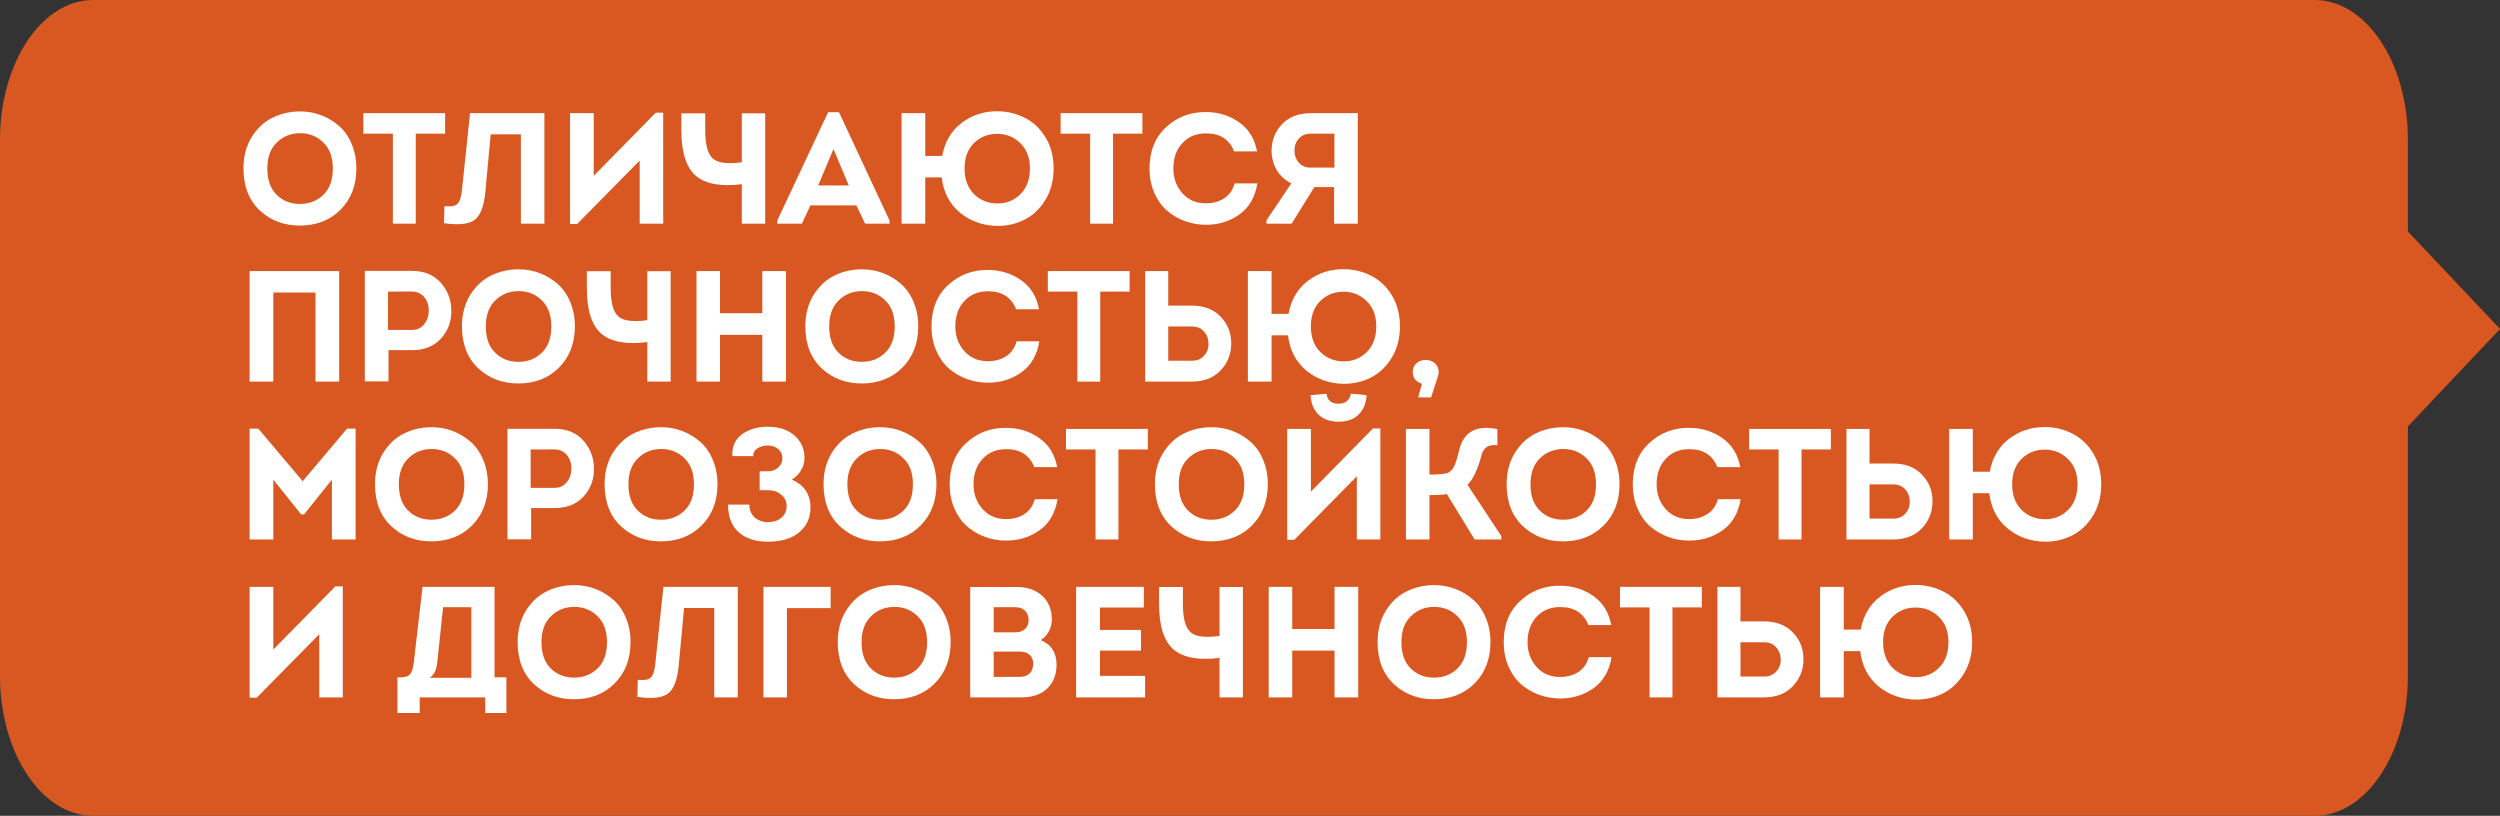
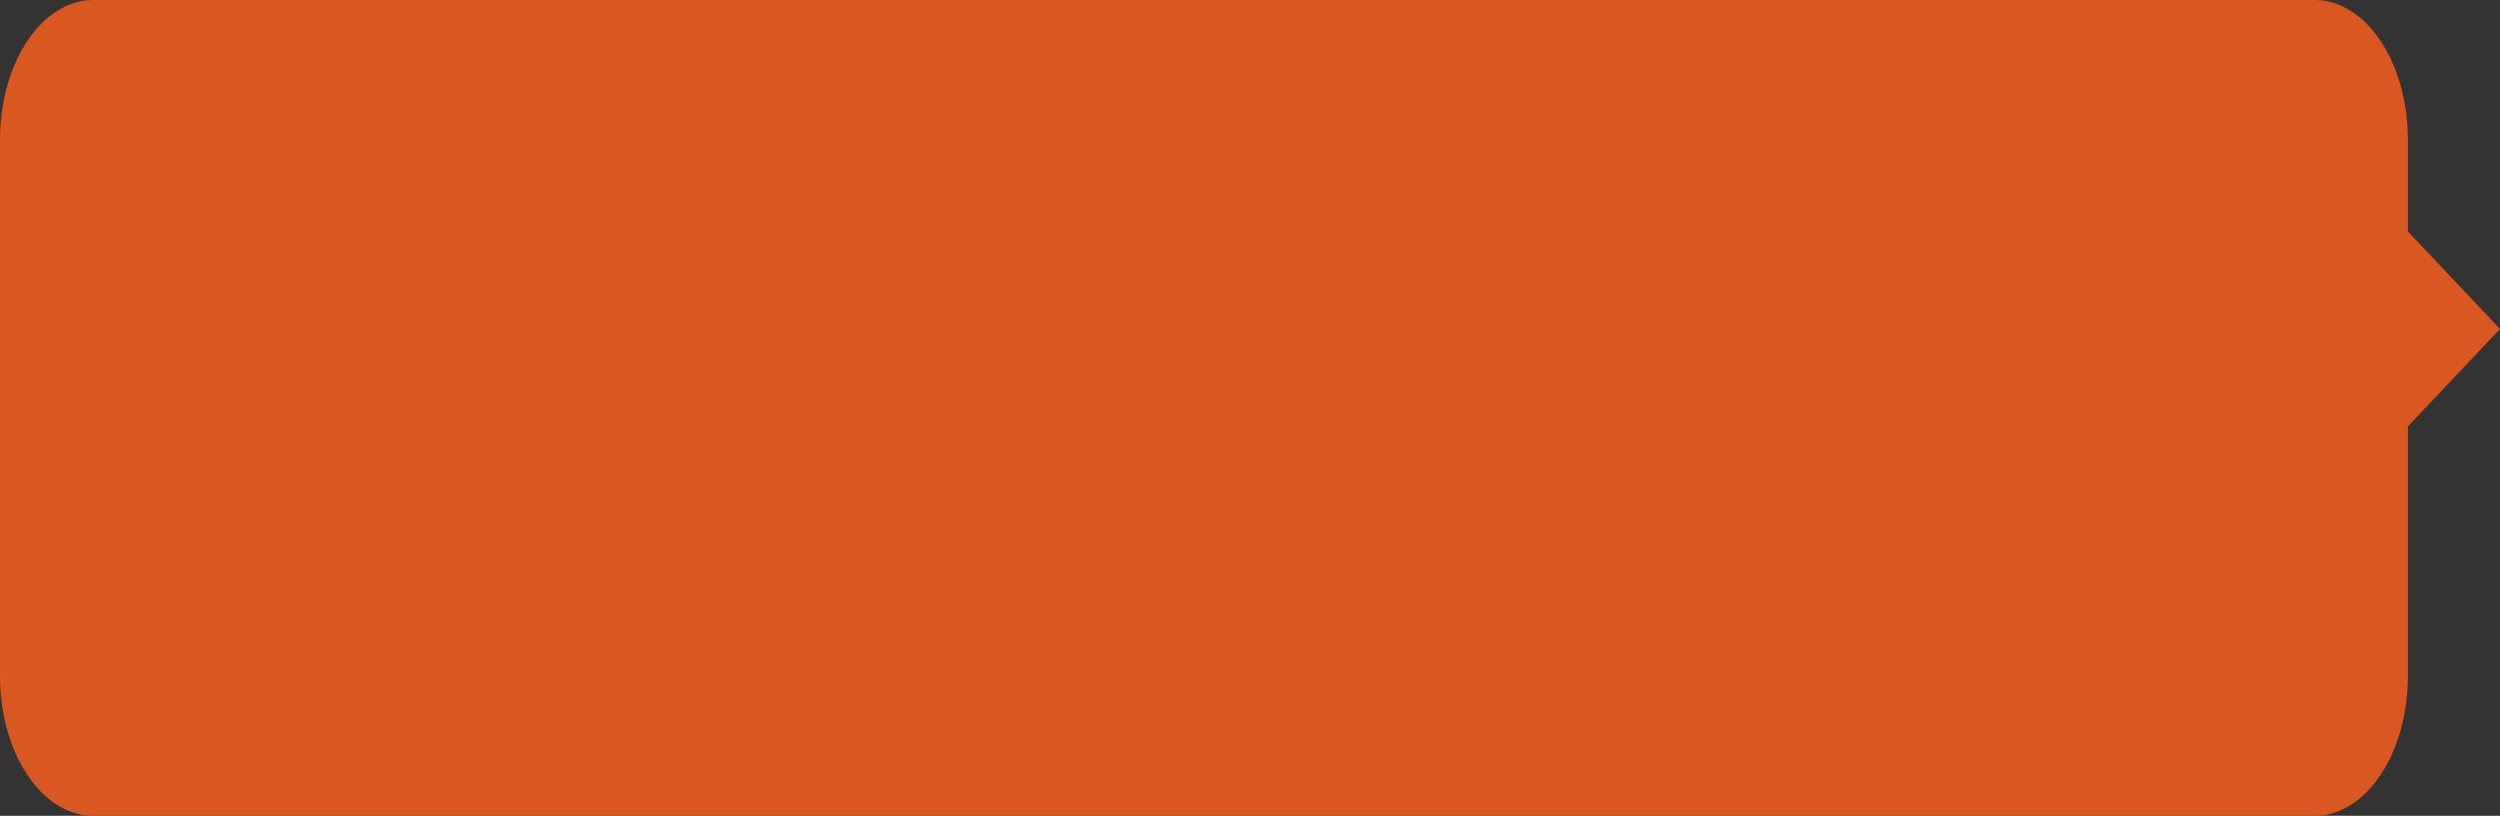
<svg xmlns="http://www.w3.org/2000/svg" width="190" height="62" viewBox="0 0 190 62" fill="none">
  <rect x="0" y="0" width="190" height="62" fill="#333333" stroke="none" />
  <path d="M175.916 0H7.084C3.172 0 0 4.759 0 10.629V51.371C0 57.241 3.172 62 7.084 62H175.916C179.828 62 183 57.241 183 51.371V10.629C183 4.759 179.828 0 175.916 0Z" fill="#D95720" />
  <path d="M190 25L181 34.526V15.474L190 25Z" fill="#D95720" />
-   <path d="M27.084 12.8C27.084 14.08 26.684 15.124 25.884 15.932C25.084 16.74 24.048 17.144 22.776 17.144C21.584 17.144 20.572 16.76 19.74 15.992C18.916 15.216 18.504 14.152 18.504 12.8C18.504 11.896 18.708 11.108 19.116 10.436C19.532 9.764 20.06 9.268 20.7 8.948C21.348 8.628 22.052 8.468 22.812 8.468C23.372 8.468 23.904 8.564 24.408 8.756C24.912 8.948 25.364 9.22 25.764 9.572C26.172 9.924 26.492 10.38 26.724 10.94C26.964 11.5 27.084 12.12 27.084 12.8ZM20.316 12.8C20.316 13.672 20.552 14.34 21.024 14.804C21.496 15.268 22.088 15.5 22.8 15.5C23.504 15.5 24.096 15.268 24.576 14.804C25.056 14.34 25.296 13.672 25.296 12.8C25.296 11.952 25.056 11.296 24.576 10.832C24.096 10.36 23.508 10.124 22.812 10.124C22.108 10.124 21.516 10.36 21.036 10.832C20.556 11.296 20.316 11.952 20.316 12.8ZM29.858 10.16H27.614V8.6H33.83V10.16H31.598V17H29.858V10.16ZM37.294 10.208L36.886 14.588C36.782 15.676 36.511 16.384 36.071 16.712C35.63 17.04 34.855 17.124 33.742 16.964L33.779 15.668C34.267 15.716 34.594 15.66 34.763 15.5C34.931 15.34 35.042 15.016 35.099 14.528L35.722 8.6H41.374V17H39.587V10.208H37.294ZM48.616 12.2L43.864 17.024H43.324V8.6H45.124V13.364L49.84 8.564H50.404V17H48.616V12.2ZM58.155 17H56.379V14C54.779 14.2 53.611 13.984 52.875 13.352C52.147 12.72 51.783 11.564 51.783 9.884V8.612H53.595V9.884C53.595 10.98 53.787 11.7 54.171 12.044C54.555 12.388 55.291 12.484 56.379 12.332V8.612H58.155V17ZM65.085 15.608H61.593L60.944 17H59.072V16.76L62.937 8.528H63.764L67.605 16.76V17H65.745L65.085 15.608ZM63.344 11.324L62.181 14.096H64.508L63.344 11.324ZM80.075 12.8C80.075 13.712 79.867 14.508 79.451 15.188C79.043 15.86 78.519 16.36 77.879 16.688C77.239 17.016 76.539 17.176 75.779 17.168C74.707 17.152 73.771 16.82 72.971 16.172C72.171 15.516 71.703 14.62 71.567 13.484H70.319V17H68.519V8.6H70.319V11.852H71.603C71.803 10.78 72.295 9.944 73.079 9.344C73.871 8.744 74.783 8.448 75.815 8.456C76.567 8.464 77.259 8.632 77.891 8.96C78.531 9.28 79.055 9.776 79.463 10.448C79.871 11.12 80.075 11.904 80.075 12.8ZM73.307 12.8C73.307 13.624 73.547 14.276 74.027 14.756C74.515 15.228 75.107 15.464 75.803 15.464C76.491 15.464 77.075 15.228 77.555 14.756C78.035 14.276 78.275 13.624 78.275 12.8C78.275 11.992 78.031 11.352 77.543 10.88C77.063 10.408 76.475 10.172 75.779 10.172C75.083 10.172 74.495 10.408 74.015 10.88C73.543 11.352 73.307 11.992 73.307 12.8ZM82.851 10.16H80.607V8.6H86.823V10.16H84.591V17H82.851V10.16ZM87.363 12.812C87.363 11.476 87.787 10.424 88.635 9.656C89.483 8.88 90.491 8.5 91.659 8.516C92.587 8.516 93.419 8.772 94.155 9.284C94.891 9.788 95.351 10.528 95.535 11.504H93.795C93.435 10.592 92.723 10.136 91.659 10.136C90.915 10.136 90.315 10.384 89.859 10.88C89.403 11.368 89.175 12.012 89.175 12.812C89.175 13.548 89.403 14.172 89.859 14.684C90.315 15.196 90.911 15.452 91.647 15.452C92.183 15.452 92.647 15.324 93.039 15.068C93.431 14.812 93.695 14.436 93.831 13.94H95.559C95.391 14.98 94.939 15.764 94.203 16.292C93.467 16.82 92.619 17.084 91.659 17.084C91.099 17.084 90.563 16.992 90.051 16.808C89.539 16.616 89.083 16.348 88.683 16.004C88.283 15.652 87.963 15.2 87.723 14.648C87.483 14.096 87.363 13.484 87.363 12.812ZM96.255 16.736L98.139 13.94C97.667 13.7 97.299 13.364 97.035 12.932C96.779 12.492 96.647 12.004 96.639 11.468C96.639 10.676 96.903 10 97.431 9.44C97.967 8.88 98.695 8.6 99.615 8.6H103.191V17H101.391V14.216H99.891L98.163 17H96.255V16.736ZM99.615 12.74H101.415V10.16H99.615C99.239 10.16 98.939 10.284 98.715 10.532C98.491 10.772 98.379 11.072 98.379 11.432C98.379 11.8 98.491 12.112 98.715 12.368C98.939 12.616 99.239 12.74 99.615 12.74ZM18.972 20.6H25.776V29H23.976V22.232H20.772V29H18.972V20.6ZM29.526 28.988H27.726V20.588H31.314C32.242 20.588 32.97 20.888 33.498 21.488C34.034 22.088 34.302 22.808 34.302 23.648C34.302 24.472 34.034 25.172 33.498 25.748C32.962 26.324 32.234 26.612 31.314 26.612H29.526V28.988ZM29.49 25.076H31.314C31.69 25.076 31.994 24.936 32.226 24.656C32.466 24.368 32.586 24.016 32.586 23.6C32.586 23.192 32.47 22.852 32.238 22.58C32.006 22.3 31.698 22.16 31.314 22.16C31.314 22.152 31.01 22.152 30.402 22.16H29.49V25.076ZM43.69 24.8C43.69 26.08 43.289 27.124 42.489 27.932C41.69 28.74 40.654 29.144 39.382 29.144C38.19 29.144 37.178 28.76 36.346 27.992C35.522 27.216 35.109 26.152 35.109 24.8C35.109 23.896 35.313 23.108 35.721 22.436C36.138 21.764 36.666 21.268 37.306 20.948C37.953 20.628 38.657 20.468 39.417 20.468C39.977 20.468 40.51 20.564 41.014 20.756C41.517 20.948 41.969 21.22 42.37 21.572C42.778 21.924 43.097 22.38 43.33 22.94C43.569 23.5 43.69 24.12 43.69 24.8ZM36.922 24.8C36.922 25.672 37.157 26.34 37.63 26.804C38.102 27.268 38.694 27.5 39.406 27.5C40.109 27.5 40.702 27.268 41.181 26.804C41.661 26.34 41.901 25.672 41.901 24.8C41.901 23.952 41.661 23.296 41.181 22.832C40.702 22.36 40.114 22.124 39.417 22.124C38.714 22.124 38.121 22.36 37.642 22.832C37.161 23.296 36.922 23.952 36.922 24.8ZM50.971 29H49.195V26C47.595 26.2 46.427 25.984 45.691 25.352C44.963 24.72 44.599 23.564 44.599 21.884V20.612H46.411V21.884C46.411 22.98 46.603 23.7 46.987 24.044C47.371 24.388 48.107 24.484 49.195 24.332V20.612H50.971V29ZM59.737 29H57.937V25.448H54.721V29H52.933V20.6H54.721V23.804H57.937V20.6H59.737V29ZM69.787 24.8C69.787 26.08 69.387 27.124 68.587 27.932C67.787 28.74 66.751 29.144 65.479 29.144C64.287 29.144 63.275 28.76 62.443 27.992C61.619 27.216 61.207 26.152 61.207 24.8C61.207 23.896 61.411 23.108 61.819 22.436C62.235 21.764 62.763 21.268 63.403 20.948C64.051 20.628 64.755 20.468 65.515 20.468C66.075 20.468 66.607 20.564 67.111 20.756C67.615 20.948 68.067 21.22 68.467 21.572C68.875 21.924 69.195 22.38 69.427 22.94C69.667 23.5 69.787 24.12 69.787 24.8ZM63.019 24.8C63.019 25.672 63.255 26.34 63.727 26.804C64.199 27.268 64.791 27.5 65.503 27.5C66.207 27.5 66.799 27.268 67.279 26.804C67.759 26.34 67.999 25.672 67.999 24.8C67.999 23.952 67.759 23.296 67.279 22.832C66.799 22.36 66.211 22.124 65.515 22.124C64.811 22.124 64.219 22.36 63.739 22.832C63.259 23.296 63.019 23.952 63.019 24.8ZM70.793 24.812C70.793 23.476 71.217 22.424 72.065 21.656C72.913 20.88 73.921 20.5 75.089 20.516C76.017 20.516 76.849 20.772 77.585 21.284C78.321 21.788 78.781 22.528 78.965 23.504H77.225C76.865 22.592 76.153 22.136 75.089 22.136C74.345 22.136 73.745 22.384 73.289 22.88C72.833 23.368 72.605 24.012 72.605 24.812C72.605 25.548 72.833 26.172 73.289 26.684C73.745 27.196 74.341 27.452 75.077 27.452C75.613 27.452 76.077 27.324 76.469 27.068C76.861 26.812 77.125 26.436 77.261 25.94H78.989C78.821 26.98 78.369 27.764 77.633 28.292C76.897 28.82 76.049 29.084 75.089 29.084C74.529 29.084 73.993 28.992 73.481 28.808C72.969 28.616 72.513 28.348 72.113 28.004C71.713 27.652 71.393 27.2 71.153 26.648C70.913 26.096 70.793 25.484 70.793 24.812ZM81.878 22.16H79.634V20.6H85.85V22.16H83.618V29H81.878V22.16ZM88.787 20.6V23.228H90.587C91.507 23.228 92.234 23.508 92.77 24.068C93.306 24.628 93.575 25.304 93.575 26.096C93.575 26.896 93.306 27.58 92.77 28.148C92.234 28.716 91.507 29 90.587 29H87.034V20.6H88.787ZM90.587 24.812H88.787V27.416H90.587C90.971 27.416 91.278 27.288 91.51 27.032C91.743 26.776 91.855 26.464 91.847 26.096C91.838 25.736 91.719 25.432 91.487 25.184C91.263 24.936 90.963 24.812 90.587 24.812ZM106.395 24.8C106.395 25.712 106.187 26.508 105.771 27.188C105.363 27.86 104.839 28.36 104.199 28.688C103.559 29.016 102.859 29.176 102.099 29.168C101.027 29.152 100.091 28.82 99.291 28.172C98.491 27.516 98.023 26.62 97.887 25.484H96.639V29H94.839V20.6H96.639V23.852H97.923C98.123 22.78 98.615 21.944 99.399 21.344C100.191 20.744 101.103 20.448 102.135 20.456C102.887 20.464 103.579 20.632 104.211 20.96C104.851 21.28 105.375 21.776 105.783 22.448C106.191 23.12 106.395 23.904 106.395 24.8ZM99.627 24.8C99.627 25.624 99.867 26.276 100.347 26.756C100.835 27.228 101.427 27.464 102.123 27.464C102.811 27.464 103.395 27.228 103.875 26.756C104.355 26.276 104.595 25.624 104.595 24.8C104.595 23.992 104.351 23.352 103.863 22.88C103.383 22.408 102.795 22.172 102.099 22.172C101.403 22.172 100.815 22.408 100.335 22.88C99.863 23.352 99.627 23.992 99.627 24.8ZM109.339 28.292C109.339 28.436 109.311 28.564 109.255 28.676L108.763 30.2H107.779L108.067 29.168C107.603 29.016 107.371 28.72 107.371 28.28C107.371 28 107.463 27.776 107.647 27.608C107.831 27.44 108.067 27.356 108.355 27.356C108.579 27.356 108.775 27.412 108.943 27.524C109.111 27.636 109.227 27.788 109.291 27.98C109.323 28.052 109.339 28.156 109.339 28.292ZM23.004 36.572L26.376 32.576H27.024V41H25.224V36.452L23.112 39.092H22.884L20.772 36.452V41H18.972V32.576H19.632L23.004 36.572ZM37.08 36.8C37.08 38.08 36.68 39.124 35.88 39.932C35.08 40.74 34.044 41.144 32.772 41.144C31.58 41.144 30.568 40.76 29.736 39.992C28.912 39.216 28.5 38.152 28.5 36.8C28.5 35.896 28.704 35.108 29.112 34.436C29.528 33.764 30.056 33.268 30.696 32.948C31.344 32.628 32.048 32.468 32.808 32.468C33.368 32.468 33.9 32.564 34.404 32.756C34.908 32.948 35.36 33.22 35.76 33.572C36.168 33.924 36.488 34.38 36.72 34.94C36.96 35.5 37.08 36.12 37.08 36.8ZM30.312 36.8C30.312 37.672 30.548 38.34 31.02 38.804C31.492 39.268 32.084 39.5 32.796 39.5C33.5 39.5 34.092 39.268 34.572 38.804C35.052 38.34 35.292 37.672 35.292 36.8C35.292 35.952 35.052 35.296 34.572 34.832C34.092 34.36 33.504 34.124 32.808 34.124C32.104 34.124 31.512 34.36 31.032 34.832C30.552 35.296 30.312 35.952 30.312 36.8ZM40.366 40.988H38.566V32.588H42.154C43.082 32.588 43.81 32.888 44.338 33.488C44.874 34.088 45.142 34.808 45.142 35.648C45.142 36.472 44.874 37.172 44.338 37.748C43.802 38.324 43.074 38.612 42.154 38.612H40.366V40.988ZM40.33 37.076H42.154C42.53 37.076 42.834 36.936 43.066 36.656C43.306 36.368 43.426 36.016 43.426 35.6C43.426 35.192 43.31 34.852 43.078 34.58C42.846 34.3 42.538 34.16 42.154 34.16C42.154 34.152 41.85 34.152 41.242 34.16H40.33V37.076ZM54.529 36.8C54.529 38.08 54.129 39.124 53.329 39.932C52.529 40.74 51.493 41.144 50.221 41.144C49.029 41.144 48.017 40.76 47.185 39.992C46.361 39.216 45.949 38.152 45.949 36.8C45.949 35.896 46.153 35.108 46.561 34.436C46.977 33.764 47.505 33.268 48.145 32.948C48.793 32.628 49.497 32.468 50.257 32.468C50.817 32.468 51.349 32.564 51.853 32.756C52.357 32.948 52.809 33.22 53.209 33.572C53.617 33.924 53.937 34.38 54.169 34.94C54.409 35.5 54.529 36.12 54.529 36.8ZM47.761 36.8C47.761 37.672 47.997 38.34 48.469 38.804C48.941 39.268 49.533 39.5 50.245 39.5C50.949 39.5 51.541 39.268 52.021 38.804C52.501 38.34 52.741 37.672 52.741 36.8C52.741 35.952 52.501 35.296 52.021 34.832C51.541 34.36 50.953 34.124 50.257 34.124C49.553 34.124 48.961 34.36 48.481 34.832C48.001 35.296 47.761 35.952 47.761 36.8ZM57.241 34.664H55.657C55.625 33.936 55.869 33.384 56.389 33.008C56.917 32.624 57.573 32.432 58.357 32.432C59.205 32.432 59.881 32.656 60.385 33.104C60.889 33.552 61.141 34.12 61.141 34.808C61.141 35.144 61.053 35.456 60.877 35.744C60.709 36.032 60.477 36.264 60.181 36.44C61.125 36.872 61.597 37.58 61.597 38.564C61.597 39.348 61.309 39.98 60.733 40.46C60.165 40.932 59.373 41.168 58.357 41.168C57.429 41.168 56.693 40.932 56.149 40.46C55.605 39.98 55.333 39.276 55.333 38.348H56.953C56.953 38.756 57.085 39.08 57.349 39.32C57.621 39.56 57.957 39.68 58.357 39.68C58.789 39.68 59.133 39.568 59.389 39.344C59.653 39.112 59.785 38.816 59.785 38.456C59.785 38.112 59.649 37.828 59.377 37.604C59.113 37.372 58.773 37.256 58.357 37.256H57.733V35.816H58.345C58.665 35.816 58.929 35.724 59.137 35.54C59.353 35.348 59.461 35.116 59.461 34.844C59.461 34.54 59.353 34.3 59.137 34.124C58.921 33.948 58.661 33.86 58.357 33.86C58.053 33.86 57.789 33.932 57.565 34.076C57.349 34.212 57.241 34.408 57.241 34.664ZM71.17 36.8C71.17 38.08 70.77 39.124 69.97 39.932C69.17 40.74 68.134 41.144 66.862 41.144C65.67 41.144 64.658 40.76 63.826 39.992C63.002 39.216 62.59 38.152 62.59 36.8C62.59 35.896 62.794 35.108 63.202 34.436C63.618 33.764 64.146 33.268 64.786 32.948C65.434 32.628 66.138 32.468 66.898 32.468C67.458 32.468 67.99 32.564 68.494 32.756C68.998 32.948 69.45 33.22 69.85 33.572C70.258 33.924 70.578 34.38 70.81 34.94C71.05 35.5 71.17 36.12 71.17 36.8ZM64.402 36.8C64.402 37.672 64.638 38.34 65.11 38.804C65.582 39.268 66.174 39.5 66.886 39.5C67.59 39.5 68.182 39.268 68.662 38.804C69.142 38.34 69.382 37.672 69.382 36.8C69.382 35.952 69.142 35.296 68.662 34.832C68.182 34.36 67.594 34.124 66.898 34.124C66.194 34.124 65.602 34.36 65.122 34.832C64.642 35.296 64.402 35.952 64.402 36.8ZM72.176 36.812C72.176 35.476 72.6 34.424 73.448 33.656C74.296 32.88 75.304 32.5 76.472 32.516C77.4 32.516 78.232 32.772 78.968 33.284C79.704 33.788 80.164 34.528 80.348 35.504H78.608C78.248 34.592 77.536 34.136 76.472 34.136C75.728 34.136 75.128 34.384 74.672 34.88C74.216 35.368 73.988 36.012 73.988 36.812C73.988 37.548 74.216 38.172 74.672 38.684C75.128 39.196 75.724 39.452 76.46 39.452C76.996 39.452 77.46 39.324 77.852 39.068C78.244 38.812 78.508 38.436 78.644 37.94H80.372C80.204 38.98 79.752 39.764 79.016 40.292C78.28 40.82 77.432 41.084 76.472 41.084C75.912 41.084 75.376 40.992 74.864 40.808C74.352 40.616 73.896 40.348 73.496 40.004C73.096 39.652 72.776 39.2 72.536 38.648C72.296 38.096 72.176 37.484 72.176 36.812ZM83.261 34.16H81.017V32.6H87.233V34.16H85.001V41H83.261V34.16ZM96.353 36.8C96.353 38.08 95.954 39.124 95.153 39.932C94.353 40.74 93.317 41.144 92.046 41.144C90.853 41.144 89.841 40.76 89.01 39.992C88.186 39.216 87.773 38.152 87.773 36.8C87.773 35.896 87.978 35.108 88.385 34.436C88.802 33.764 89.329 33.268 89.969 32.948C90.618 32.628 91.322 32.468 92.082 32.468C92.641 32.468 93.174 32.564 93.677 32.756C94.181 32.948 94.633 33.22 95.034 33.572C95.442 33.924 95.761 34.38 95.993 34.94C96.234 35.5 96.353 36.12 96.353 36.8ZM89.585 36.8C89.585 37.672 89.822 38.34 90.293 38.804C90.766 39.268 91.358 39.5 92.07 39.5C92.773 39.5 93.365 39.268 93.846 38.804C94.326 38.34 94.566 37.672 94.566 36.8C94.566 35.952 94.326 35.296 93.846 34.832C93.365 34.36 92.778 34.124 92.082 34.124C91.377 34.124 90.785 34.36 90.305 34.832C89.826 35.296 89.585 35.952 89.585 36.8ZM99.603 30.032L100.815 29.924C100.879 30.428 101.179 30.68 101.715 30.68C102.259 30.68 102.575 30.428 102.663 29.924C102.959 29.94 103.359 29.976 103.863 30.032C103.823 30.656 103.619 31.148 103.251 31.508C102.891 31.868 102.383 32.048 101.727 32.048C101.087 32.048 100.579 31.868 100.203 31.508C99.835 31.148 99.635 30.656 99.603 30.032ZM98.368 41.024L103.119 36.2V41H104.907V32.564H104.343L99.627 37.364V32.6H97.828V41.024H98.368ZM108.639 32.6V36.068C109.399 36.068 109.883 36.016 110.091 35.912C110.291 35.8 110.447 35.612 110.559 35.348C110.671 35.076 110.795 34.656 110.931 34.088C111.291 32.784 112.247 32.292 113.799 32.612V33.836C113.455 33.804 113.187 33.848 112.995 33.968C112.811 34.088 112.675 34.304 112.587 34.616C112.307 35.68 111.955 36.424 111.531 36.848L114.099 40.736V41H112.071L109.959 37.544C109.743 37.6 109.303 37.628 108.639 37.628V41H106.851V32.6H108.639ZM123.084 36.8C123.084 38.08 122.684 39.124 121.884 39.932C121.084 40.74 120.048 41.144 118.776 41.144C117.584 41.144 116.572 40.76 115.74 39.992C114.916 39.216 114.504 38.152 114.504 36.8C114.504 35.896 114.708 35.108 115.116 34.436C115.532 33.764 116.06 33.268 116.7 32.948C117.348 32.628 118.052 32.468 118.812 32.468C119.372 32.468 119.904 32.564 120.408 32.756C120.912 32.948 121.364 33.22 121.764 33.572C122.172 33.924 122.492 34.38 122.724 34.94C122.964 35.5 123.084 36.12 123.084 36.8ZM116.316 36.8C116.316 37.672 116.552 38.34 117.024 38.804C117.496 39.268 118.088 39.5 118.8 39.5C119.504 39.5 120.096 39.268 120.576 38.804C121.056 38.34 121.296 37.672 121.296 36.8C121.296 35.952 121.056 35.296 120.576 34.832C120.096 34.36 119.508 34.124 118.812 34.124C118.108 34.124 117.516 34.36 117.036 34.832C116.556 35.296 116.316 35.952 116.316 36.8ZM124.09 36.812C124.09 35.476 124.514 34.424 125.362 33.656C126.21 32.88 127.218 32.5 128.386 32.516C129.314 32.516 130.146 32.772 130.882 33.284C131.618 33.788 132.078 34.528 132.262 35.504H130.522C130.162 34.592 129.45 34.136 128.386 34.136C127.642 34.136 127.042 34.384 126.586 34.88C126.13 35.368 125.902 36.012 125.902 36.812C125.902 37.548 126.13 38.172 126.586 38.684C127.042 39.196 127.638 39.452 128.374 39.452C128.91 39.452 129.374 39.324 129.766 39.068C130.158 38.812 130.422 38.436 130.558 37.94H132.286C132.118 38.98 131.666 39.764 130.93 40.292C130.194 40.82 129.346 41.084 128.386 41.084C127.826 41.084 127.29 40.992 126.778 40.808C126.266 40.616 125.81 40.348 125.41 40.004C125.01 39.652 124.69 39.2 124.45 38.648C124.21 38.096 124.09 37.484 124.09 36.812ZM135.175 34.16H132.931V32.6H139.147V34.16H136.915V41H135.175V34.16ZM142.083 32.6V35.228H143.883C144.803 35.228 145.531 35.508 146.067 36.068C146.603 36.628 146.871 37.304 146.871 38.096C146.871 38.896 146.603 39.58 146.067 40.148C145.531 40.716 144.803 41 143.883 41H140.331V32.6H142.083ZM143.883 36.812H142.083V39.416H143.883C144.267 39.416 144.575 39.288 144.807 39.032C145.039 38.776 145.151 38.464 145.143 38.096C145.135 37.736 145.015 37.432 144.783 37.184C144.559 36.936 144.259 36.812 143.883 36.812ZM159.692 36.8C159.692 37.712 159.484 38.508 159.068 39.188C158.66 39.86 158.136 40.36 157.496 40.688C156.856 41.016 156.156 41.176 155.396 41.168C154.324 41.152 153.388 40.82 152.588 40.172C151.788 39.516 151.32 38.62 151.184 37.484H149.936V41H148.136V32.6H149.936V35.852H151.22C151.42 34.78 151.912 33.944 152.696 33.344C153.488 32.744 154.4 32.448 155.432 32.456C156.184 32.464 156.876 32.632 157.508 32.96C158.148 33.28 158.672 33.776 159.08 34.448C159.488 35.12 159.692 35.904 159.692 36.8ZM152.924 36.8C152.924 37.624 153.164 38.276 153.644 38.756C154.132 39.228 154.724 39.464 155.42 39.464C156.108 39.464 156.692 39.228 157.172 38.756C157.652 38.276 157.892 37.624 157.892 36.8C157.892 35.992 157.648 35.352 157.16 34.88C156.68 34.408 156.092 34.172 155.396 34.172C154.7 34.172 154.112 34.408 153.632 34.88C153.16 35.352 152.924 35.992 152.924 36.8ZM24.264 48.2L19.512 53.024H18.972V44.6H20.772V49.364L25.488 44.564H26.052V53H24.264V48.2ZM33.673 46.148L33.229 50.372C33.173 50.916 32.985 51.296 32.665 51.512H35.821V46.148H33.673ZM30.205 51.476H30.493C30.837 51.468 31.069 51.38 31.189 51.212C31.317 51.036 31.405 50.732 31.453 50.3L32.113 44.6H37.585V51.476H38.485V54.188H36.877V53H31.897V54.188H30.205V51.476ZM47.92 48.8C47.92 50.08 47.52 51.124 46.72 51.932C45.92 52.74 44.884 53.144 43.612 53.144C42.42 53.144 41.408 52.76 40.576 51.992C39.752 51.216 39.34 50.152 39.34 48.8C39.34 47.896 39.544 47.108 39.952 46.436C40.368 45.764 40.896 45.268 41.536 44.948C42.184 44.628 42.888 44.468 43.648 44.468C44.208 44.468 44.74 44.564 45.244 44.756C45.748 44.948 46.2 45.22 46.6 45.572C47.008 45.924 47.328 46.38 47.56 46.94C47.8 47.5 47.92 48.12 47.92 48.8ZM41.152 48.8C41.152 49.672 41.388 50.34 41.86 50.804C42.332 51.268 42.924 51.5 43.636 51.5C44.34 51.5 44.932 51.268 45.412 50.804C45.892 50.34 46.132 49.672 46.132 48.8C46.132 47.952 45.892 47.296 45.412 46.832C44.932 46.36 44.344 46.124 43.648 46.124C42.944 46.124 42.352 46.36 41.872 46.832C41.392 47.296 41.152 47.952 41.152 48.8ZM51.99 46.208L51.582 50.588C51.478 51.676 51.206 52.384 50.766 52.712C50.326 53.04 49.55 53.124 48.438 52.964L48.474 51.668C48.962 51.716 49.29 51.66 49.458 51.5C49.626 51.34 49.738 51.016 49.794 50.528L50.418 44.6H56.07V53H54.282V46.208H51.99ZM63.131 46.22H59.807V53H58.019V44.6H63.131V46.22ZM72.248 48.8C72.248 50.08 71.848 51.124 71.048 51.932C70.248 52.74 69.212 53.144 67.94 53.144C66.748 53.144 65.736 52.76 64.904 51.992C64.08 51.216 63.668 50.152 63.668 48.8C63.668 47.896 63.872 47.108 64.28 46.436C64.696 45.764 65.224 45.268 65.864 44.948C66.512 44.628 67.216 44.468 67.976 44.468C68.536 44.468 69.068 44.564 69.572 44.756C70.076 44.948 70.528 45.22 70.928 45.572C71.336 45.924 71.656 46.38 71.888 46.94C72.128 47.5 72.248 48.12 72.248 48.8ZM65.48 48.8C65.48 49.672 65.716 50.34 66.188 50.804C66.66 51.268 67.252 51.5 67.964 51.5C68.668 51.5 69.26 51.268 69.74 50.804C70.22 50.34 70.46 49.672 70.46 48.8C70.46 47.952 70.22 47.296 69.74 46.832C69.26 46.36 68.672 46.124 67.976 46.124C67.272 46.124 66.68 46.36 66.2 46.832C65.72 47.296 65.48 47.952 65.48 48.8ZM79.938 47.096C79.938 47.408 79.862 47.704 79.71 47.984C79.566 48.264 79.362 48.484 79.098 48.644C79.898 48.98 80.298 49.604 80.298 50.516C80.298 51.268 80.062 51.872 79.59 52.328C79.118 52.776 78.466 53 77.634 53H73.734V44.612H77.298C78.082 44.612 78.718 44.836 79.206 45.284C79.694 45.724 79.938 46.328 79.938 47.096ZM77.166 46.148H75.522V48.056H77.166C77.47 48.056 77.71 47.976 77.886 47.816C78.07 47.656 78.166 47.436 78.174 47.156C78.182 46.852 78.094 46.608 77.91 46.424C77.726 46.24 77.478 46.148 77.166 46.148ZM77.43 49.52H75.522V51.44H77.514C77.818 51.44 78.058 51.36 78.234 51.2C78.41 51.032 78.506 50.804 78.522 50.516C78.538 50.148 78.414 49.872 78.15 49.688C77.99 49.576 77.75 49.52 77.43 49.52ZM86.933 44.6V46.172H83.597V47.876H86.716V49.448H83.597V51.368H87.028V53H81.784V44.6H86.933ZM94.46 53H92.684V50C91.084 50.2 89.916 49.984 89.18 49.352C88.452 48.72 88.088 47.564 88.088 45.884V44.612H89.9V45.884C89.9 46.98 90.092 47.7 90.476 48.044C90.86 48.388 91.596 48.484 92.684 48.332V44.612H94.46V53ZM103.225 53H101.425V49.448H98.209V53H96.421V44.6H98.209V47.804H101.425V44.6H103.225V53ZM113.275 48.8C113.275 50.08 112.875 51.124 112.075 51.932C111.275 52.74 110.239 53.144 108.967 53.144C107.775 53.144 106.763 52.76 105.931 51.992C105.107 51.216 104.695 50.152 104.695 48.8C104.695 47.896 104.899 47.108 105.307 46.436C105.723 45.764 106.251 45.268 106.891 44.948C107.539 44.628 108.243 44.468 109.003 44.468C109.563 44.468 110.095 44.564 110.599 44.756C111.103 44.948 111.555 45.22 111.955 45.572C112.363 45.924 112.683 46.38 112.915 46.94C113.155 47.5 113.275 48.12 113.275 48.8ZM106.507 48.8C106.507 49.672 106.743 50.34 107.215 50.804C107.687 51.268 108.279 51.5 108.991 51.5C109.695 51.5 110.287 51.268 110.767 50.804C111.247 50.34 111.487 49.672 111.487 48.8C111.487 47.952 111.247 47.296 110.767 46.832C110.287 46.36 109.699 46.124 109.003 46.124C108.299 46.124 107.707 46.36 107.227 46.832C106.747 47.296 106.507 47.952 106.507 48.8ZM114.281 48.812C114.281 47.476 114.705 46.424 115.553 45.656C116.401 44.88 117.409 44.5 118.577 44.516C119.505 44.516 120.337 44.772 121.073 45.284C121.809 45.788 122.269 46.528 122.453 47.504H120.713C120.353 46.592 119.641 46.136 118.577 46.136C117.833 46.136 117.233 46.384 116.777 46.88C116.321 47.368 116.093 48.012 116.093 48.812C116.093 49.548 116.321 50.172 116.777 50.684C117.233 51.196 117.829 51.452 118.565 51.452C119.101 51.452 119.565 51.324 119.957 51.068C120.349 50.812 120.613 50.436 120.749 49.94H122.477C122.309 50.98 121.857 51.764 121.121 52.292C120.385 52.82 119.537 53.084 118.577 53.084C118.017 53.084 117.481 52.992 116.969 52.808C116.457 52.616 116.001 52.348 115.601 52.004C115.201 51.652 114.881 51.2 114.641 50.648C114.401 50.096 114.281 49.484 114.281 48.812ZM125.366 46.16H123.122V44.6H129.338V46.16H127.106V53H125.366V46.16ZM132.275 44.6V47.228H134.075C134.995 47.228 135.723 47.508 136.259 48.068C136.795 48.628 137.063 49.304 137.063 50.096C137.063 50.896 136.795 51.58 136.259 52.148C135.723 52.716 134.995 53 134.075 53H130.523V44.6H132.275ZM134.075 48.812H132.275V51.416H134.075C134.459 51.416 134.767 51.288 134.999 51.032C135.231 50.776 135.343 50.464 135.335 50.096C135.327 49.736 135.207 49.432 134.975 49.184C134.751 48.936 134.451 48.812 134.075 48.812ZM149.883 48.8C149.883 49.712 149.675 50.508 149.259 51.188C148.851 51.86 148.327 52.36 147.687 52.688C147.047 53.016 146.347 53.176 145.587 53.168C144.515 53.152 143.579 52.82 142.779 52.172C141.979 51.516 141.511 50.62 141.375 49.484H140.127V53H138.327V44.6H140.127V47.852H141.411C141.611 46.78 142.103 45.944 142.887 45.344C143.679 44.744 144.591 44.448 145.623 44.456C146.375 44.464 147.067 44.632 147.699 44.96C148.339 45.28 148.863 45.776 149.271 46.448C149.679 47.12 149.883 47.904 149.883 48.8ZM143.115 48.8C143.115 49.624 143.355 50.276 143.835 50.756C144.323 51.228 144.915 51.464 145.611 51.464C146.299 51.464 146.883 51.228 147.363 50.756C147.843 50.276 148.083 49.624 148.083 48.8C148.083 47.992 147.839 47.352 147.351 46.88C146.871 46.408 146.283 46.172 145.587 46.172C144.891 46.172 144.303 46.408 143.823 46.88C143.351 47.352 143.115 47.992 143.115 48.8Z" fill="white" />
</svg>